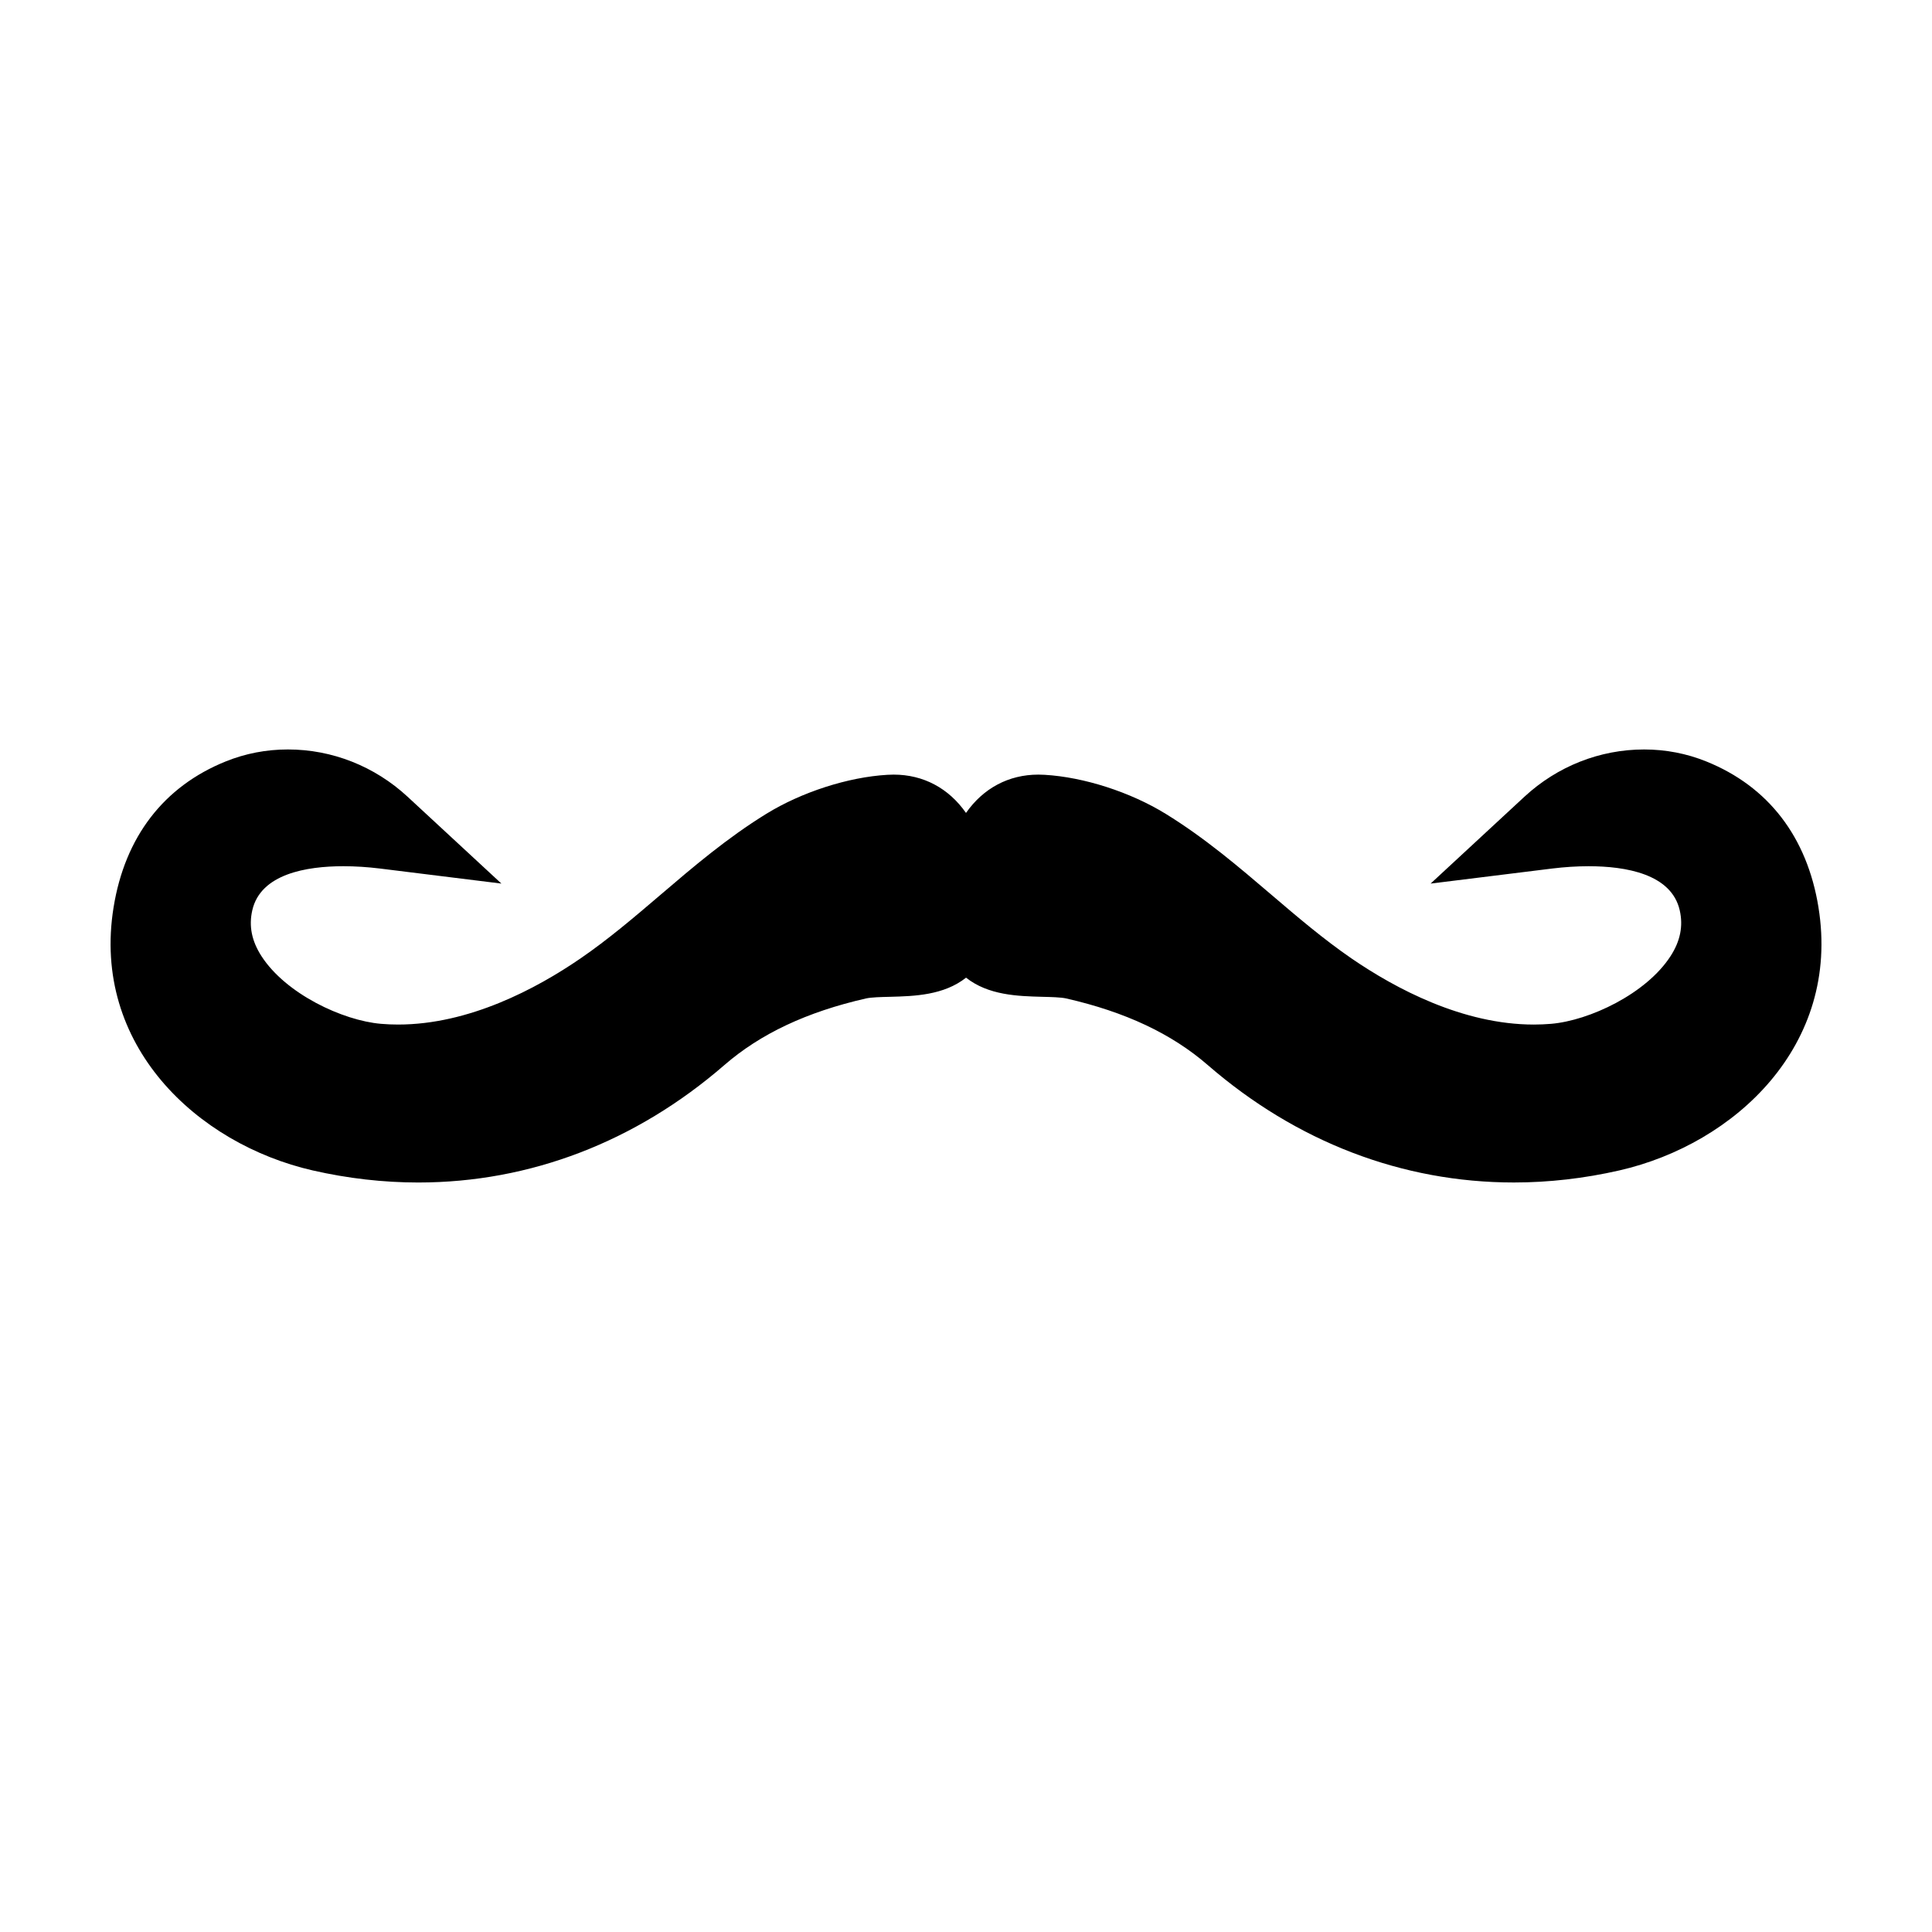
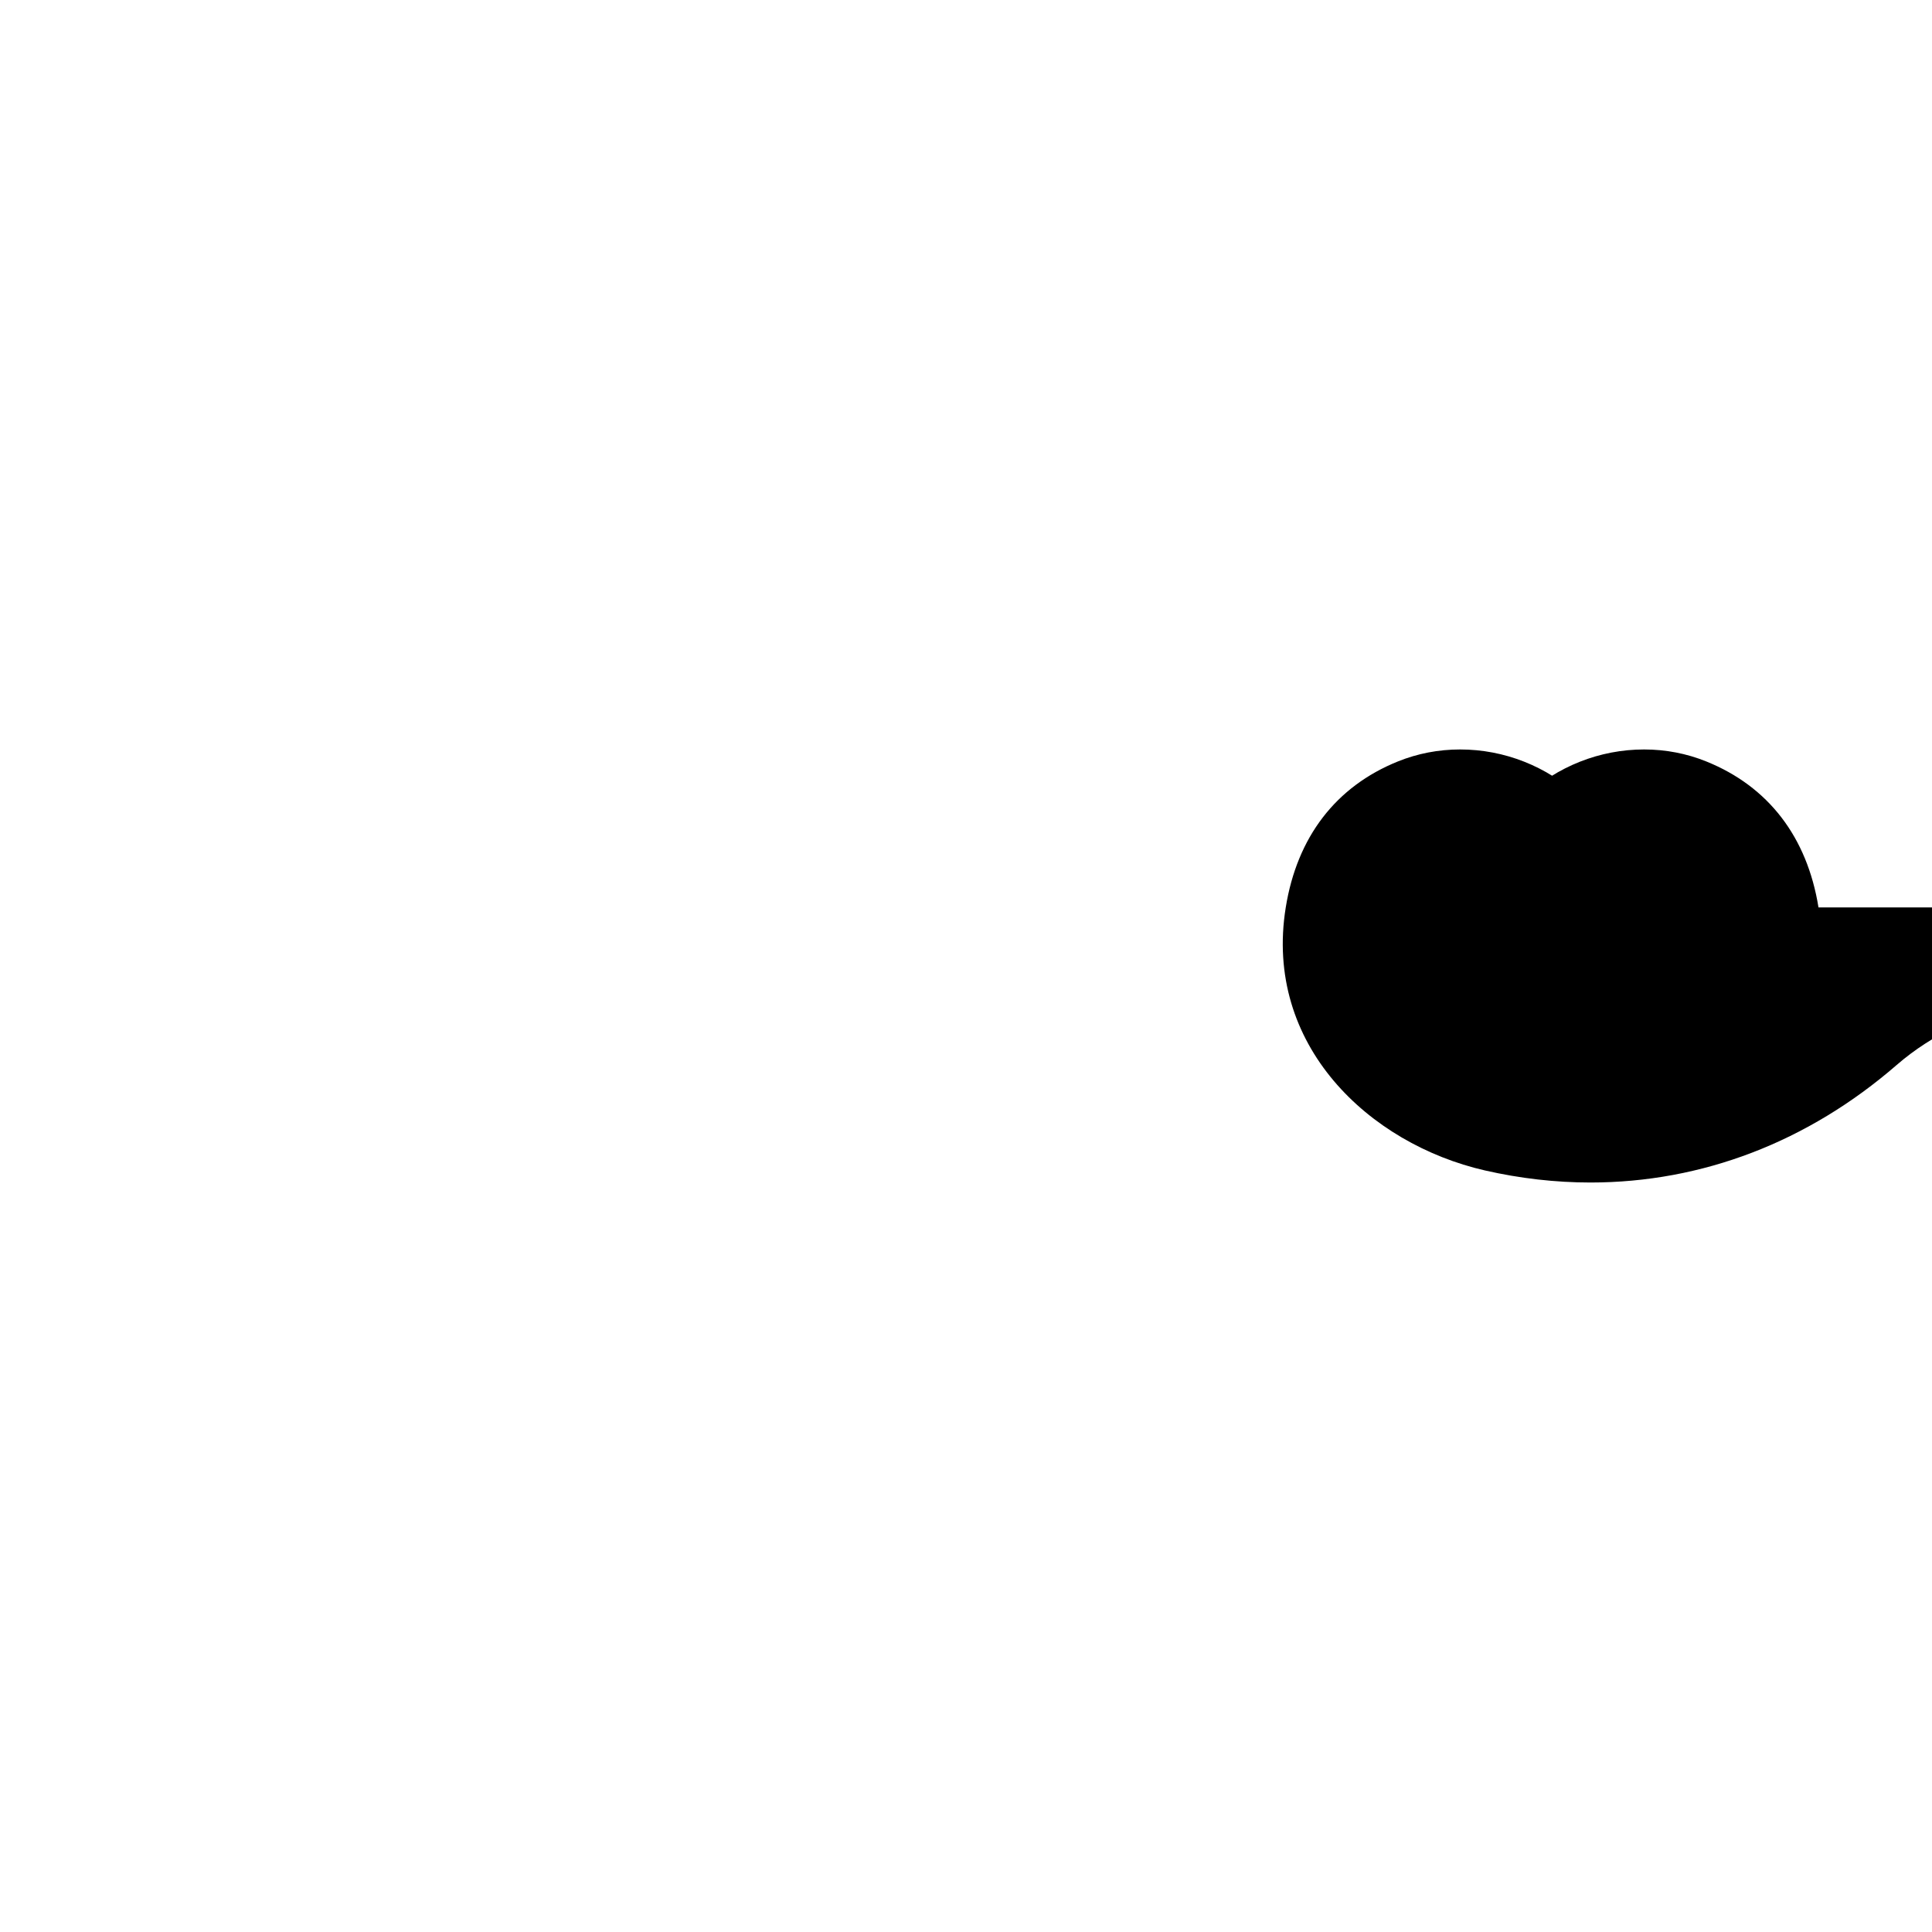
<svg xmlns="http://www.w3.org/2000/svg" fill="#000000" width="800px" height="800px" version="1.1" viewBox="144 144 512 512">
-   <path d="m625.92 384.48c-3.012-18.688-13.301-32.062-29.738-38.688-5.215-2.106-10.758-3.176-16.48-3.176-11.719 0-22.98 4.449-31.711 12.523l-24.863 23.02 32.195-3.988c3.324-0.406 6.574-0.613 9.664-0.613 9.793 0 21.938 2.019 24.152 11.656 0.961 4.18 0.168 8.168-2.438 12.191-6.445 9.957-21.457 17.055-31.668 17.922-1.508 0.125-3.023 0.191-4.543 0.191-18.809 0-36.625-9.508-48.266-17.48-7.43-5.094-14.461-11.09-21.262-16.898-8.676-7.41-17.652-15.07-28.043-21.469-9.375-5.769-21.68-9.73-32.078-10.34-0.57-0.035-1.129-0.051-1.668-0.051-7.879 0-14.605 3.617-19.172 10.156-4.566-6.539-11.289-10.156-19.172-10.156-0.543 0-1.098 0.016-1.656 0.051-10.418 0.609-22.715 4.57-32.094 10.34-10.387 6.398-19.367 14.055-28.051 21.477-6.793 5.801-13.82 11.801-21.25 16.887-11.633 7.977-29.457 17.48-48.27 17.48-1.512 0-3.023-0.059-4.535-0.191-10.219-0.871-25.227-7.965-31.668-17.922-2.606-4.027-3.402-8.016-2.438-12.191 2.215-9.633 14.359-11.656 24.152-11.656 3.09 0 6.34 0.207 9.664 0.613l32.195 3.988-24.867-23.02c-8.73-8.074-19.992-12.523-31.703-12.523-5.719 0-11.262 1.066-16.473 3.168-16.445 6.629-26.727 20.012-29.738 38.691-5.894 36.477 22.086 62.676 52.777 69.703 9.285 2.121 18.695 3.199 27.977 3.199 29.594 0 57.641-10.762 81.117-31.121 9.574-8.309 21.844-14.082 37.52-17.652 1.41-0.324 4.031-0.383 6.383-0.438 6.457-0.168 14.246-0.402 20.148-5.074 5.898 4.672 13.699 4.906 20.188 5.074 2.312 0.055 4.934 0.117 6.34 0.434 15.68 3.57 27.957 9.352 37.523 17.652 23.477 20.359 51.531 31.121 81.129 31.121 9.27 0 18.68-1.078 27.965-3.199 30.668-7.012 58.648-33.211 52.754-69.691z" />
+   <path d="m625.92 384.48c-3.012-18.688-13.301-32.062-29.738-38.688-5.215-2.106-10.758-3.176-16.48-3.176-11.719 0-22.98 4.449-31.711 12.523l-24.863 23.02 32.195-3.988l32.195 3.988-24.867-23.02c-8.73-8.074-19.992-12.523-31.703-12.523-5.719 0-11.262 1.066-16.473 3.168-16.445 6.629-26.727 20.012-29.738 38.691-5.894 36.477 22.086 62.676 52.777 69.703 9.285 2.121 18.695 3.199 27.977 3.199 29.594 0 57.641-10.762 81.117-31.121 9.574-8.309 21.844-14.082 37.52-17.652 1.41-0.324 4.031-0.383 6.383-0.438 6.457-0.168 14.246-0.402 20.148-5.074 5.898 4.672 13.699 4.906 20.188 5.074 2.312 0.055 4.934 0.117 6.34 0.434 15.68 3.57 27.957 9.352 37.523 17.652 23.477 20.359 51.531 31.121 81.129 31.121 9.27 0 18.68-1.078 27.965-3.199 30.668-7.012 58.648-33.211 52.754-69.691z" />
</svg>